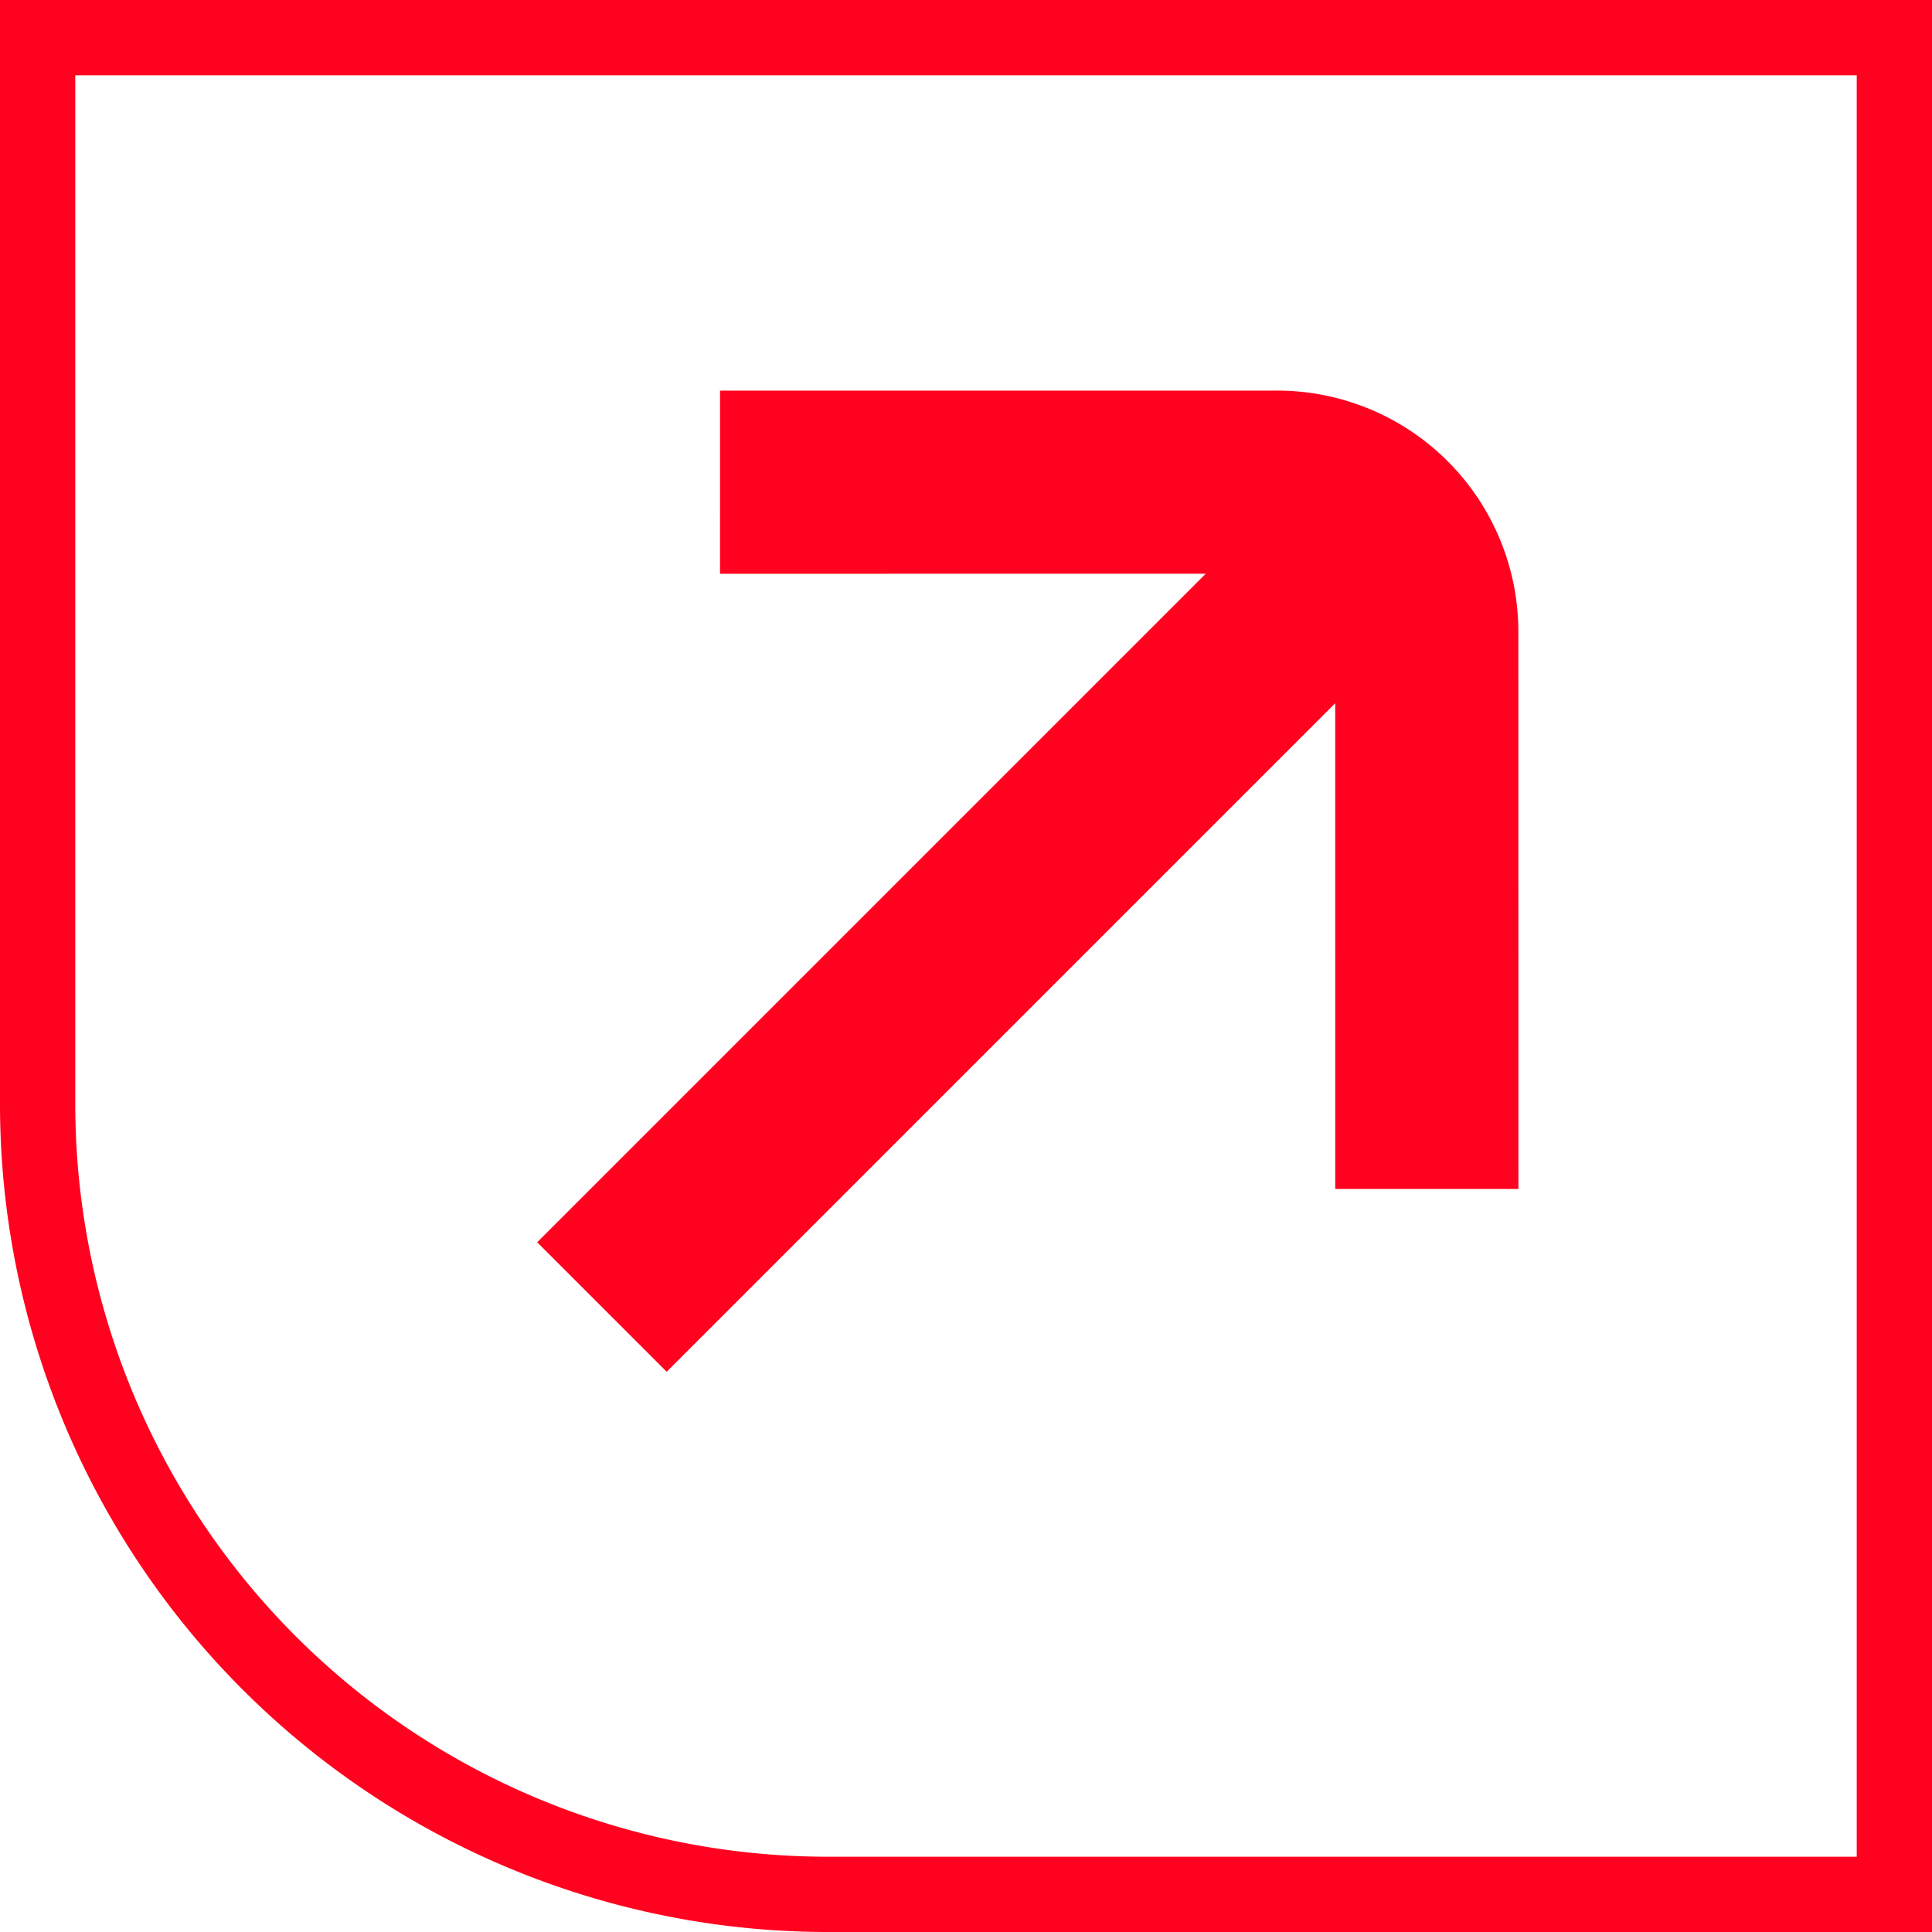
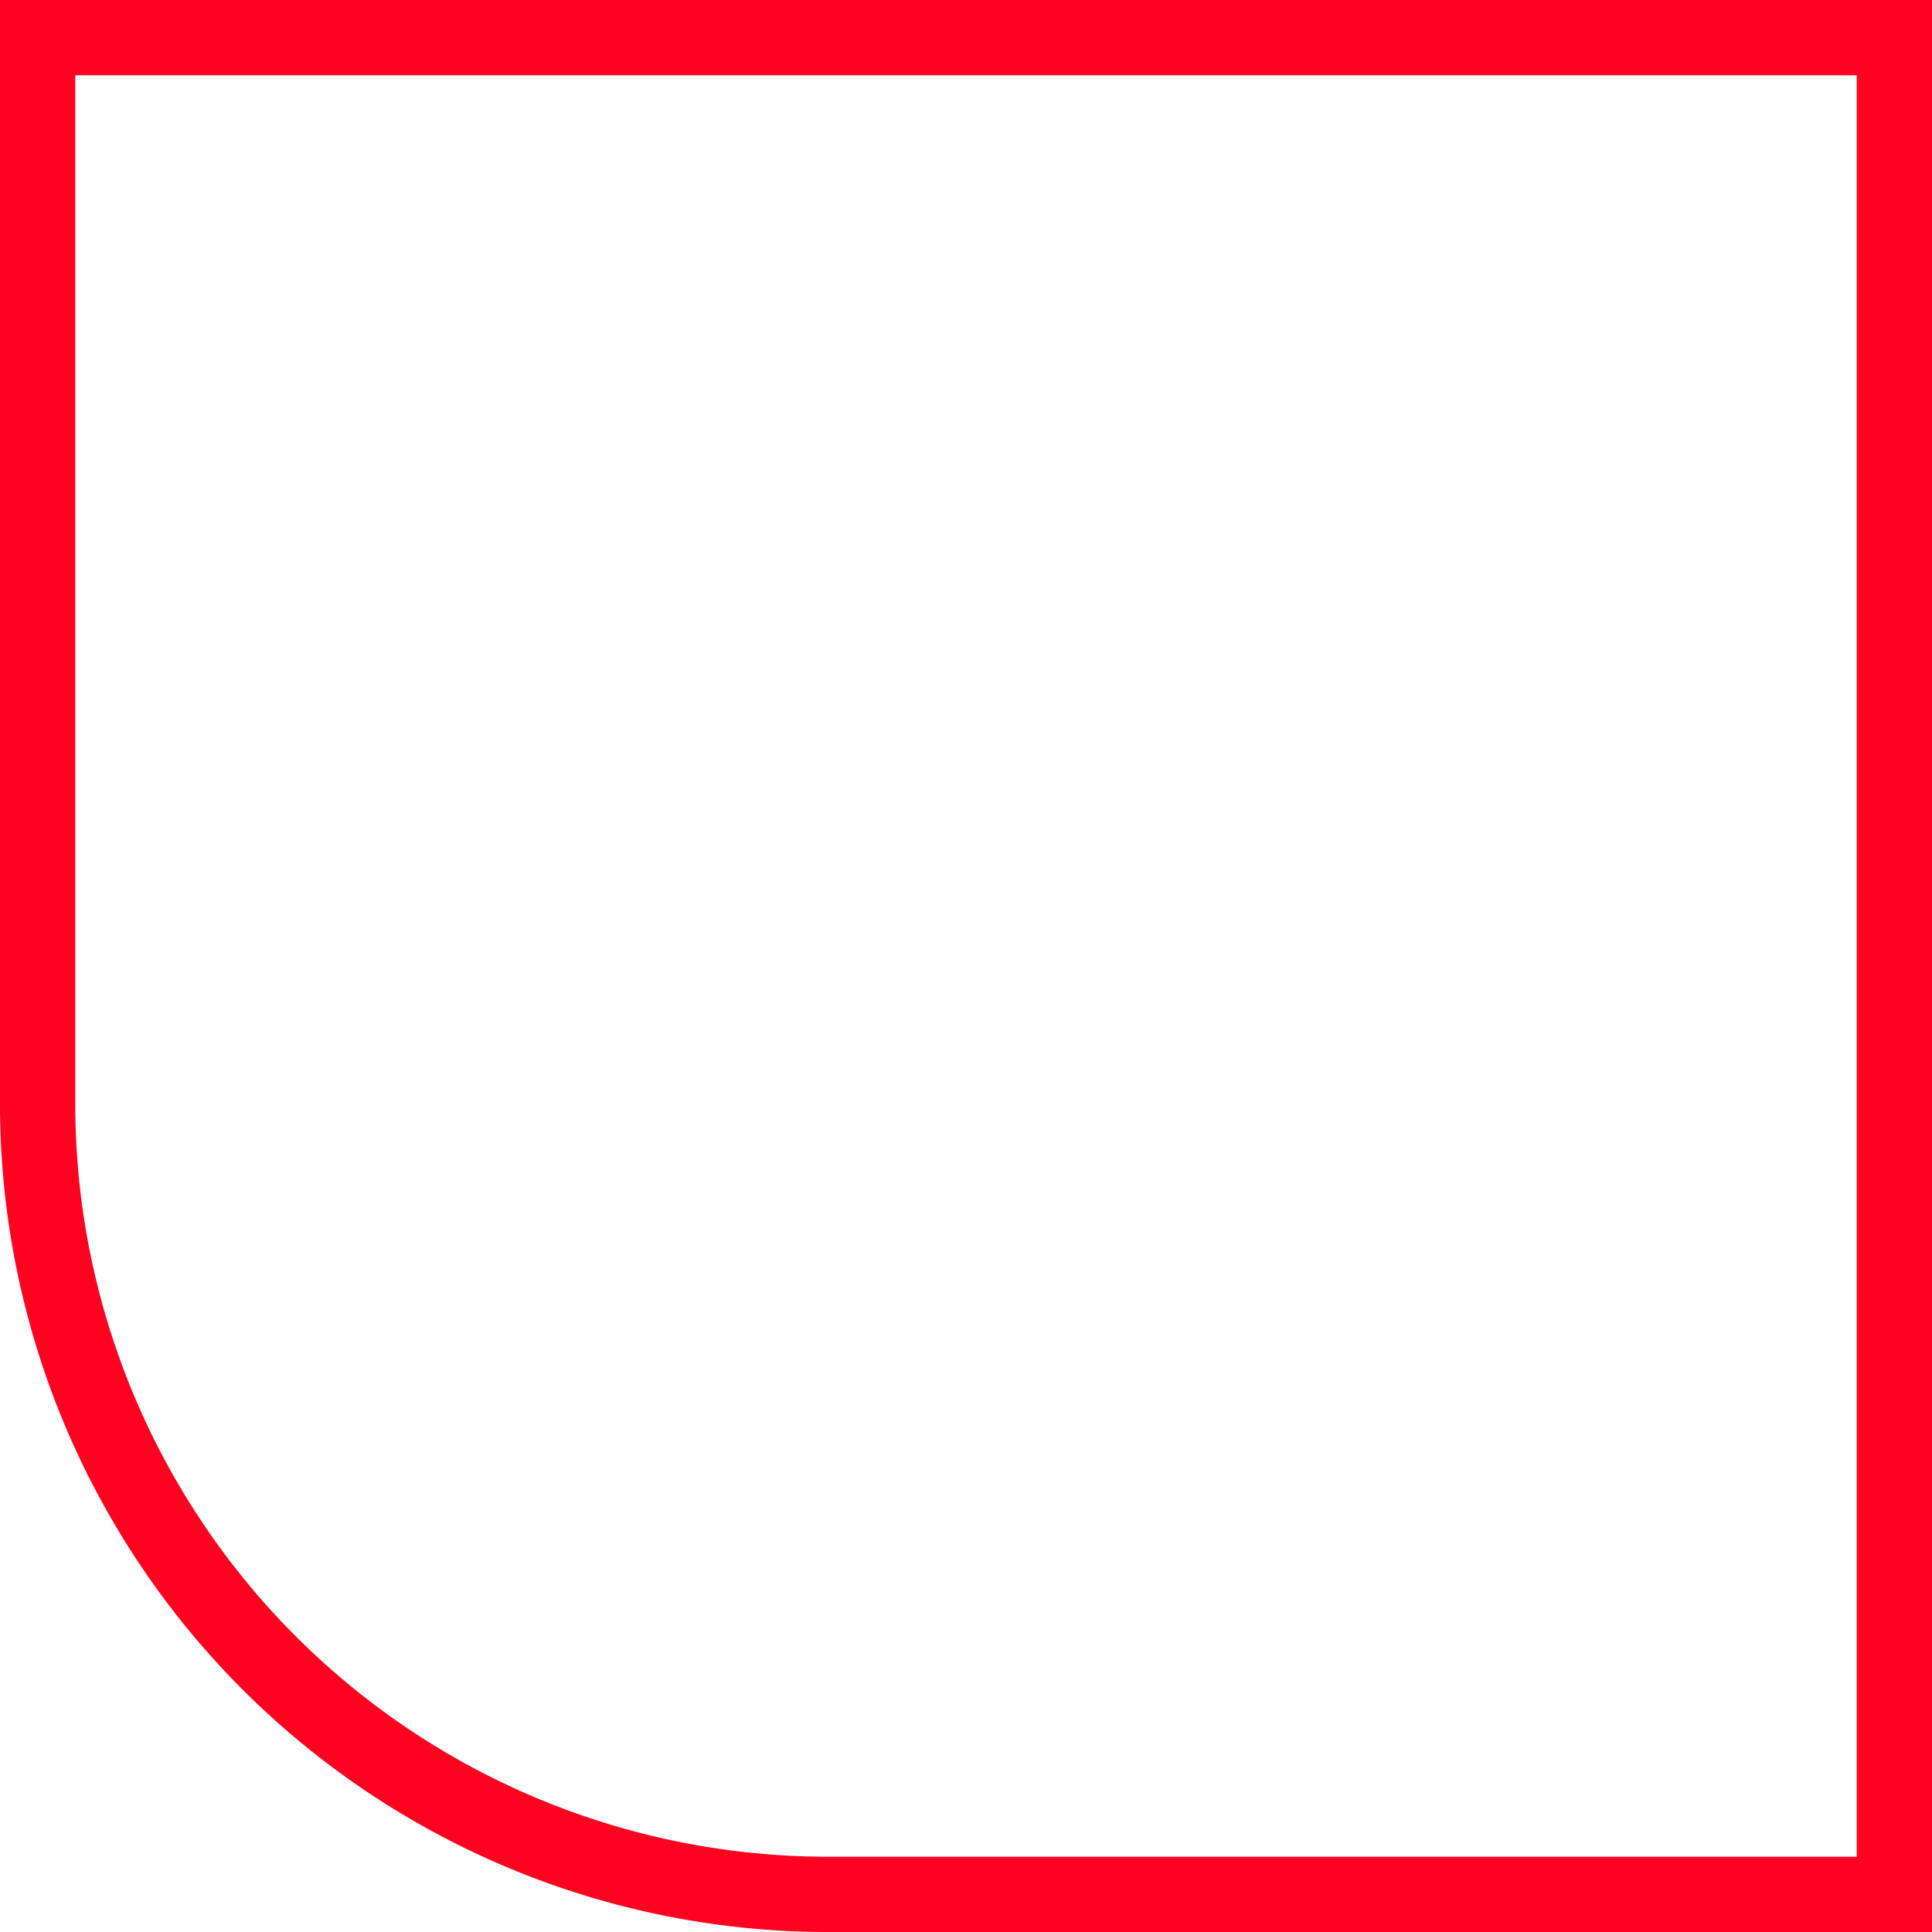
<svg xmlns="http://www.w3.org/2000/svg" id="btn_kompakt" data-name="btn kompakt" width="77" height="77" viewBox="0 0 77 77">
  <defs>
    <clipPath id="clip-path">
-       <rect id="Rechteck_537" data-name="Rechteck 537" width="47.67" height="44.998" fill="#ff021f" />
-     </clipPath>
+       </clipPath>
  </defs>
  <g id="Rechteck_68" data-name="Rechteck 68" fill="none" stroke="#ff021f" stroke-width="3">
    <path d="M0,0H77a0,0,0,0,1,0,0V77a0,0,0,0,1,0,0H33A33,33,0,0,1,0,44V0A0,0,0,0,1,0,0Z" stroke="none" />
    <path d="M1.5,1.5h74a0,0,0,0,1,0,0v74a0,0,0,0,1,0,0H33A31.5,31.5,0,0,1,1.5,44V1.5A0,0,0,0,1,1.5,1.5Z" fill="none" />
  </g>
  <g id="Gruppe_672" data-name="Gruppe 672" transform="translate(8.082 36.182) rotate(-45)">
    <g id="Gruppe_672-2" data-name="Gruppe 672" clip-path="url(#clip-path)">
      <path id="Pfad_399" data-name="Pfad 399" d="M44.862,15.708,29.154,0,23.992,5.161,37.68,18.848H0v7.3H37.679L23.992,39.836,29.154,45,44.862,29.288a9.615,9.615,0,0,0,0-13.581" transform="translate(0 0.001)" fill="#ff021f" />
    </g>
  </g>
</svg>